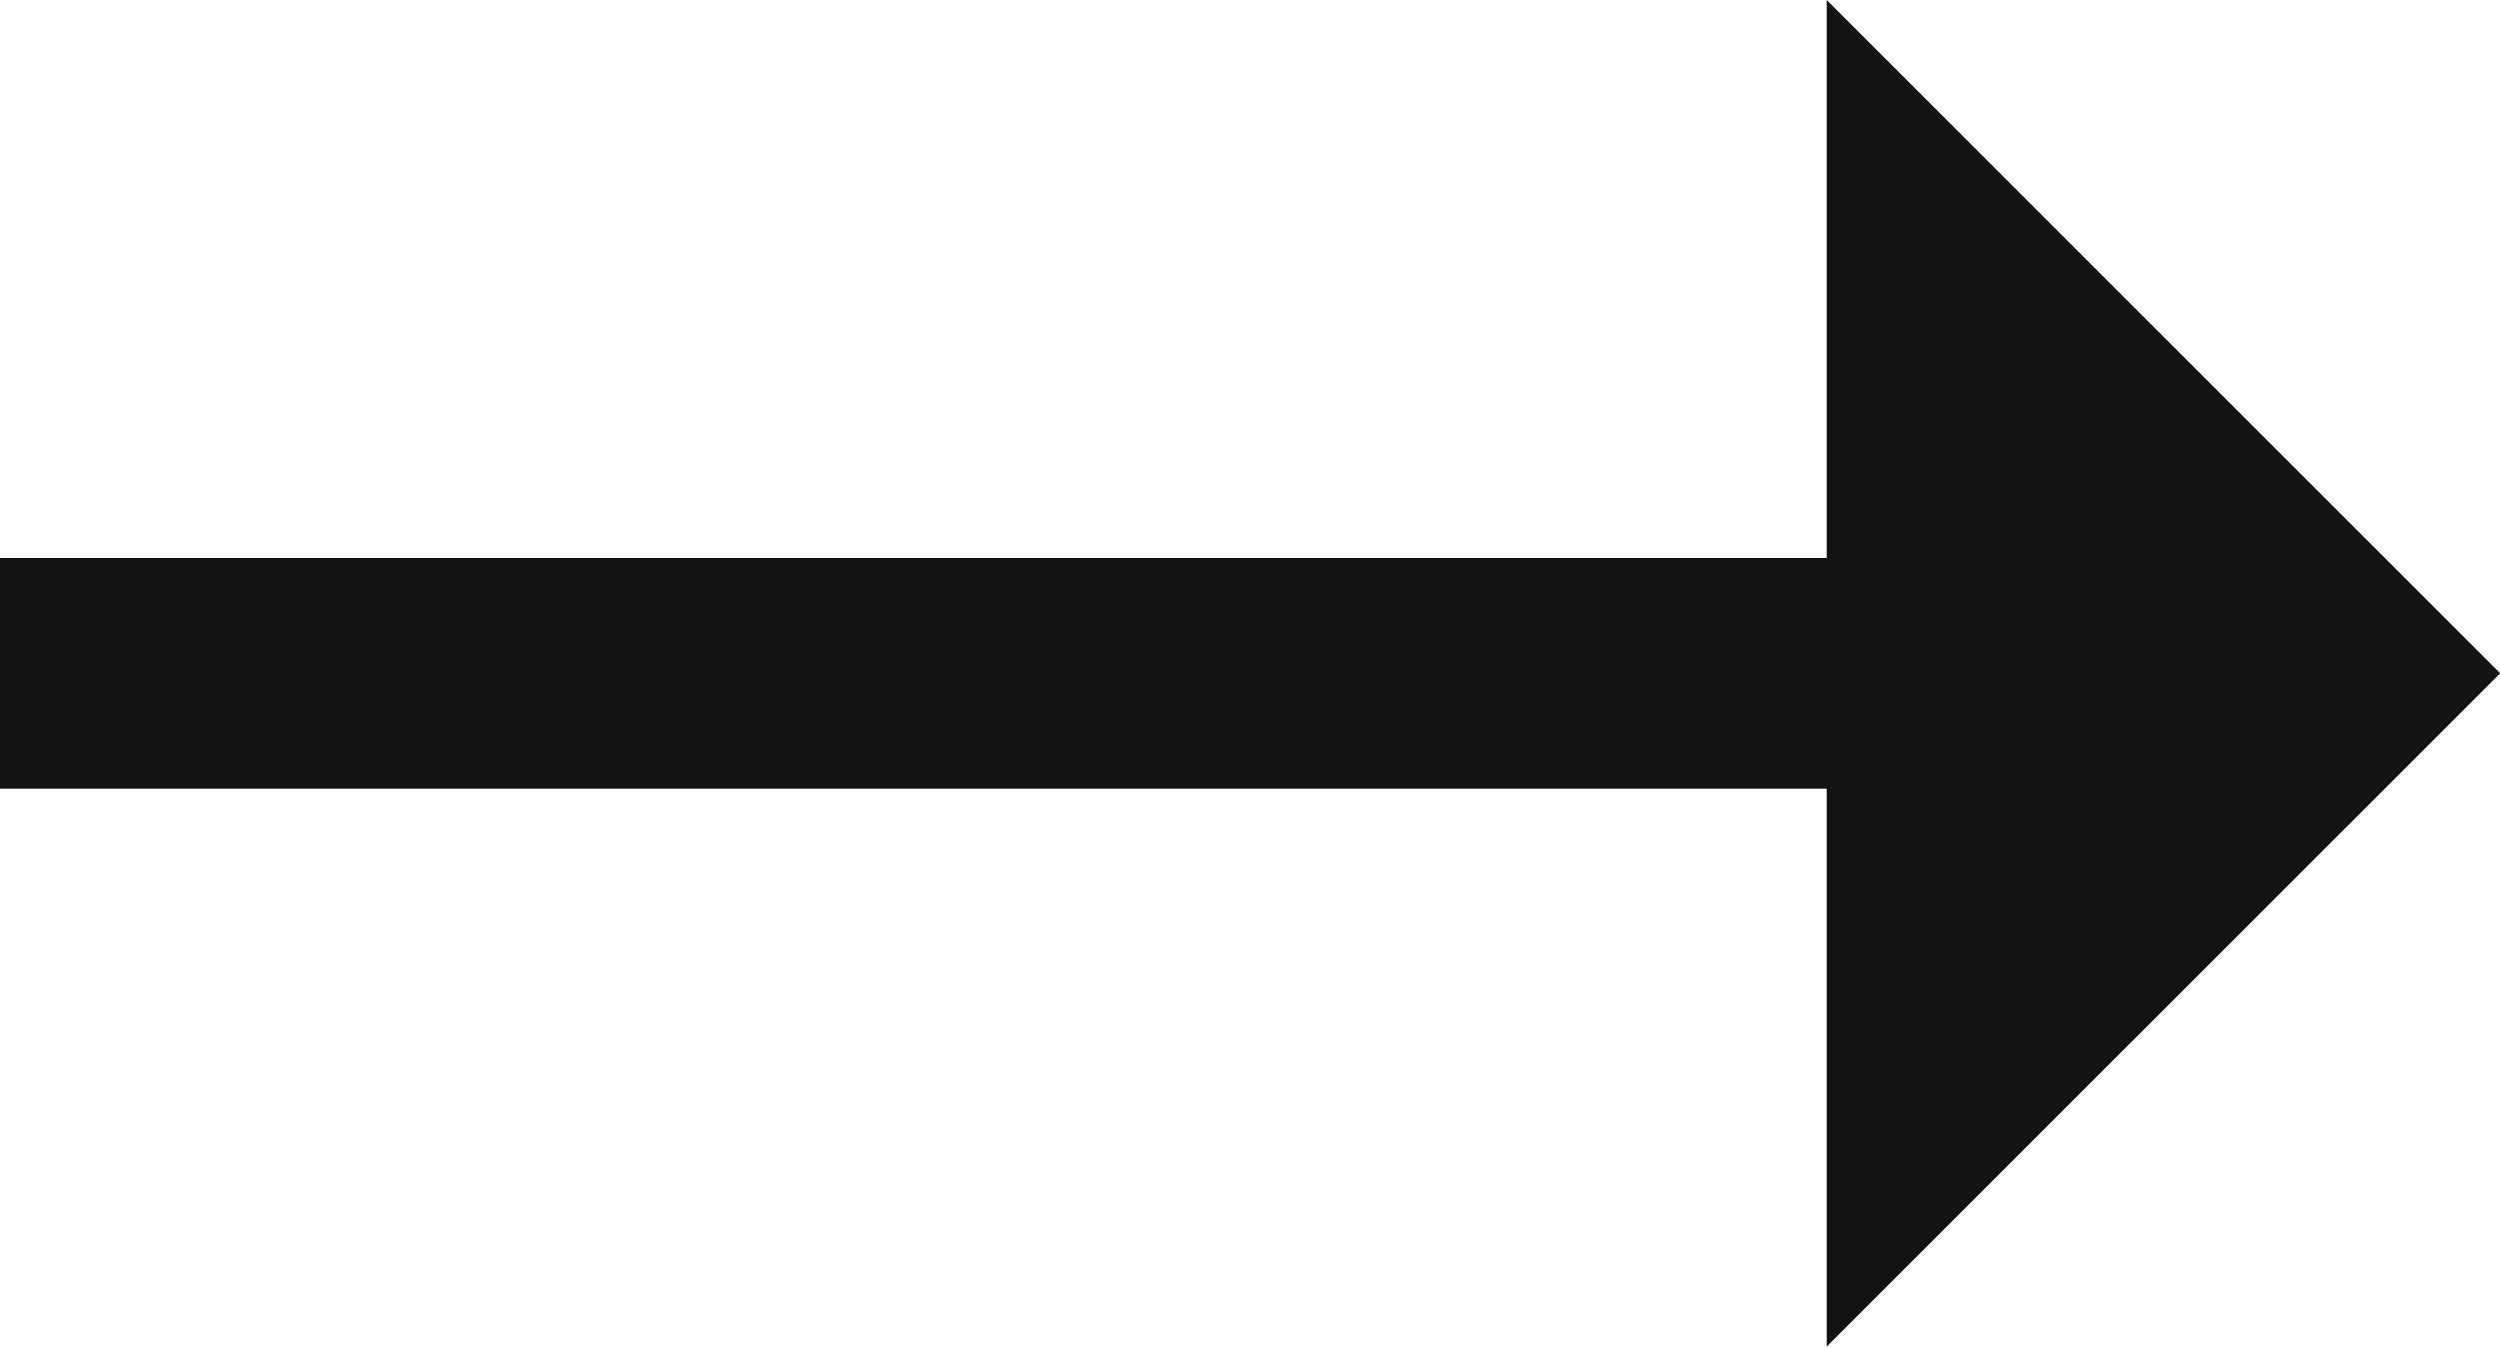
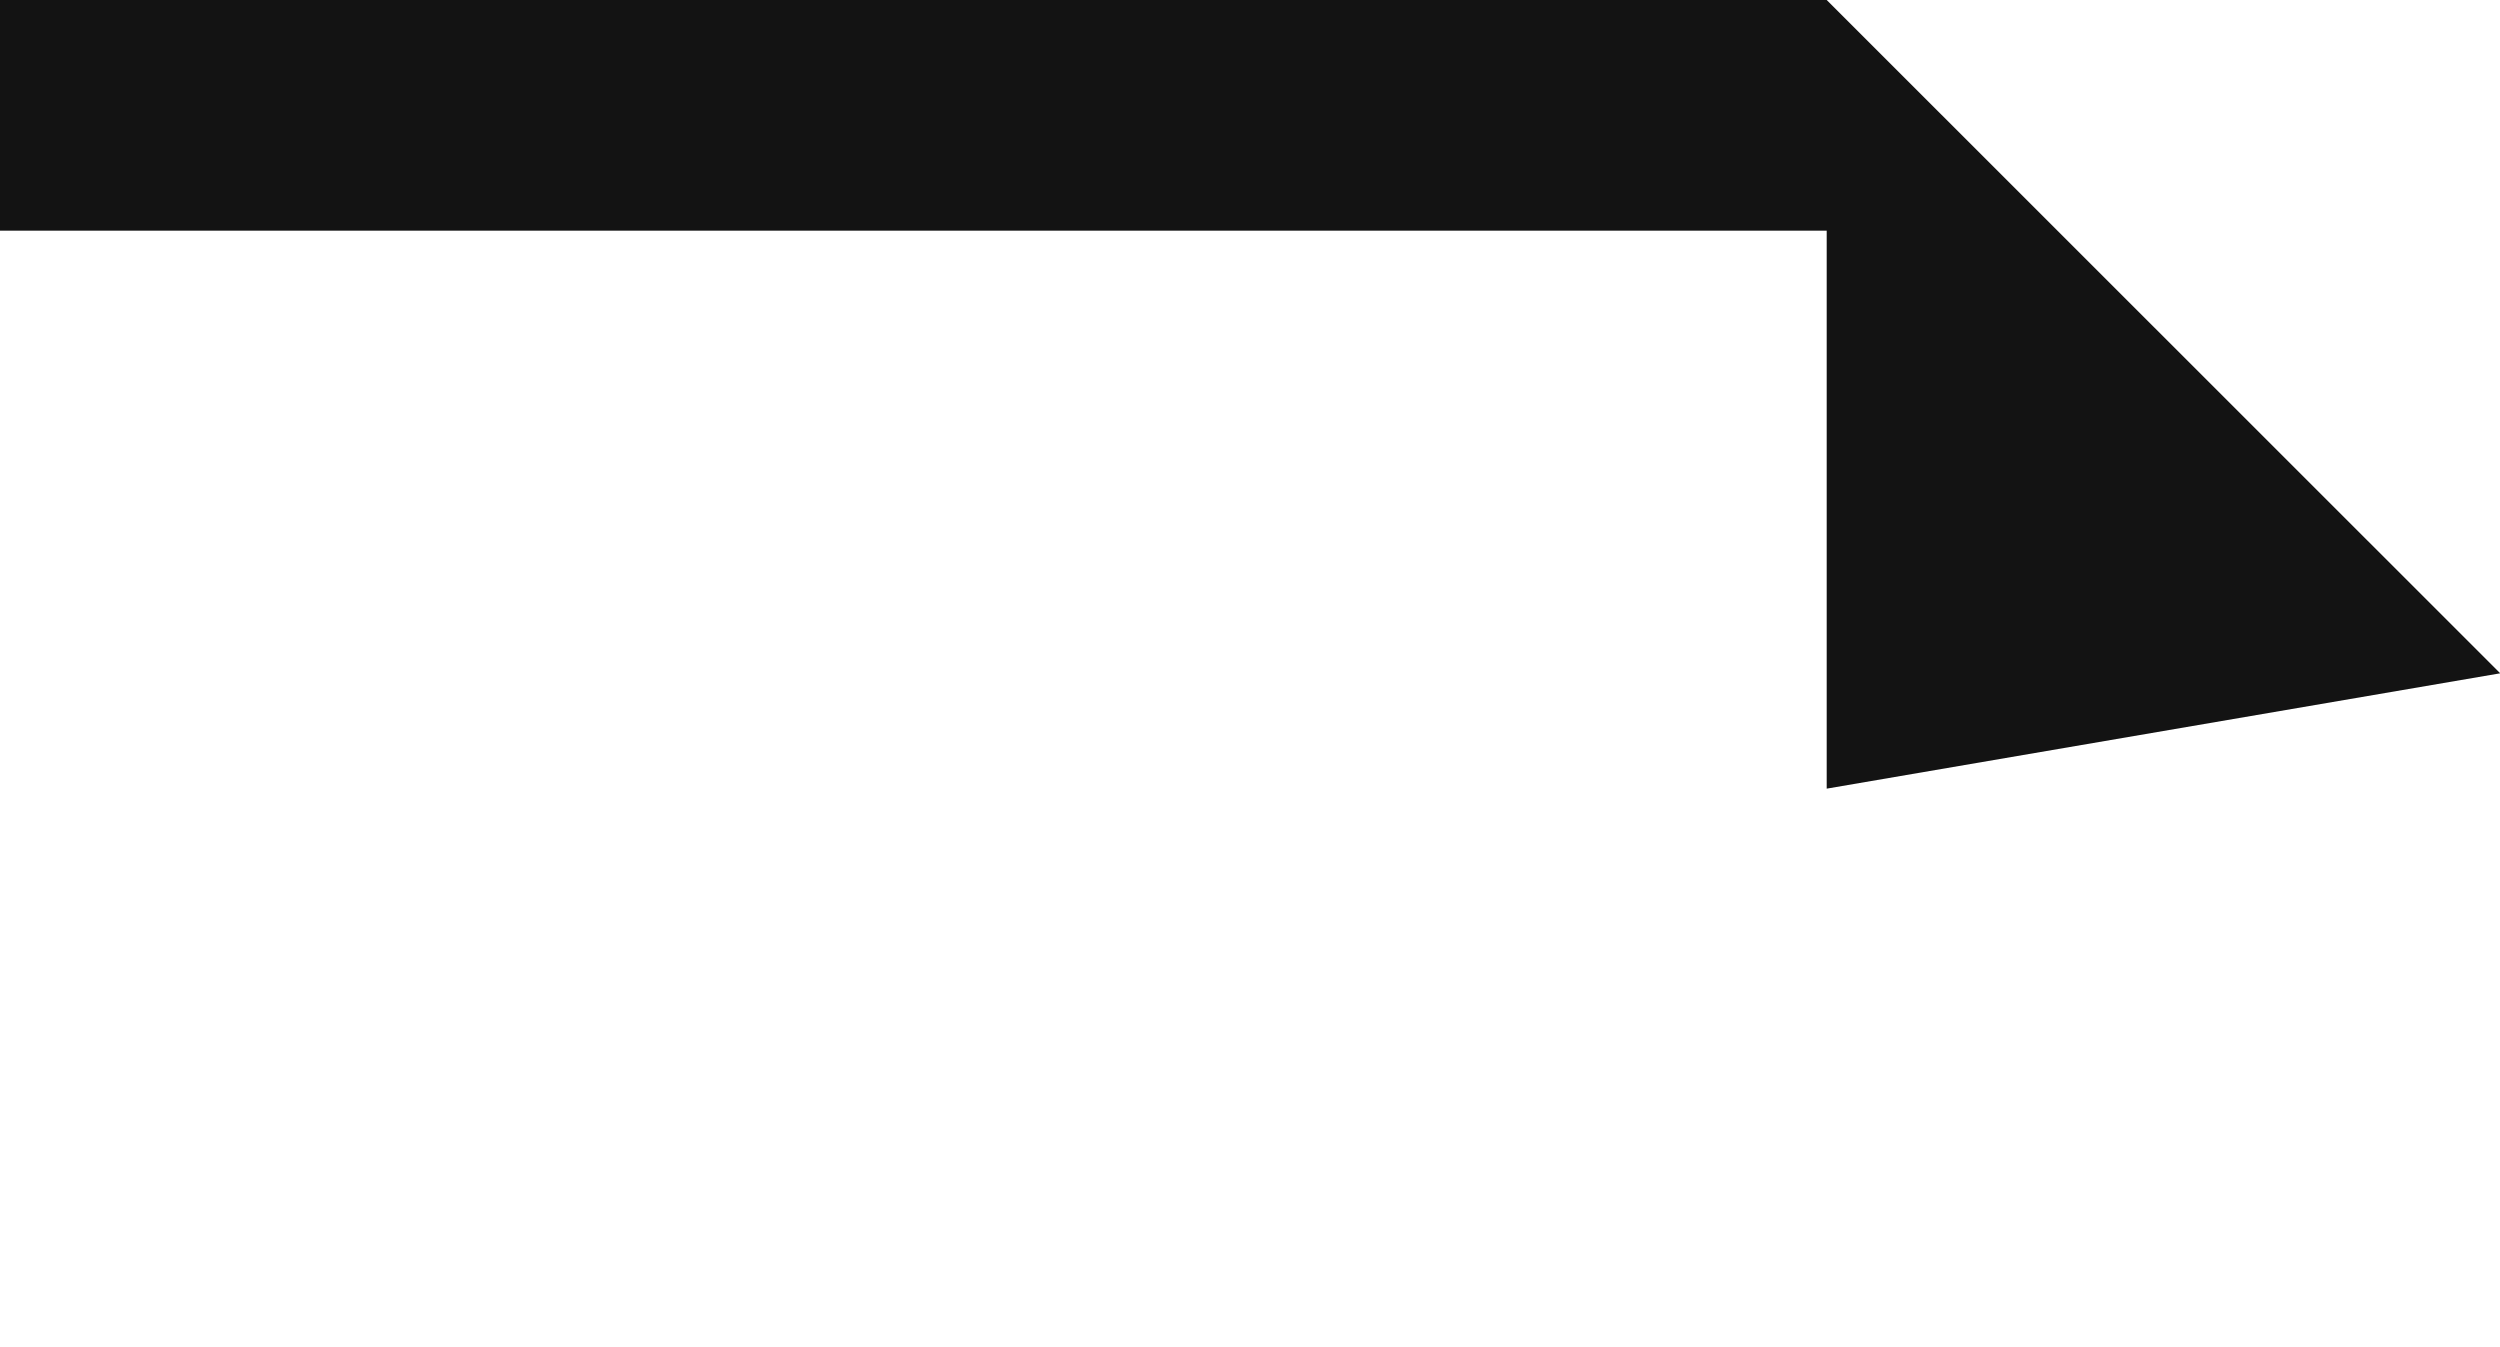
<svg xmlns="http://www.w3.org/2000/svg" width="11.748" height="6.328" viewBox="0 0 11.748 6.328">
-   <path id="パス_138" data-name="パス 138" d="M22.6,9.58,19.435,6.416V9.038H10.851v1.084h8.584v2.622Z" transform="translate(-10.851 -6.416)" fill="#131313" />
+   <path id="パス_138" data-name="パス 138" d="M22.6,9.58,19.435,6.416H10.851v1.084h8.584v2.622Z" transform="translate(-10.851 -6.416)" fill="#131313" />
</svg>